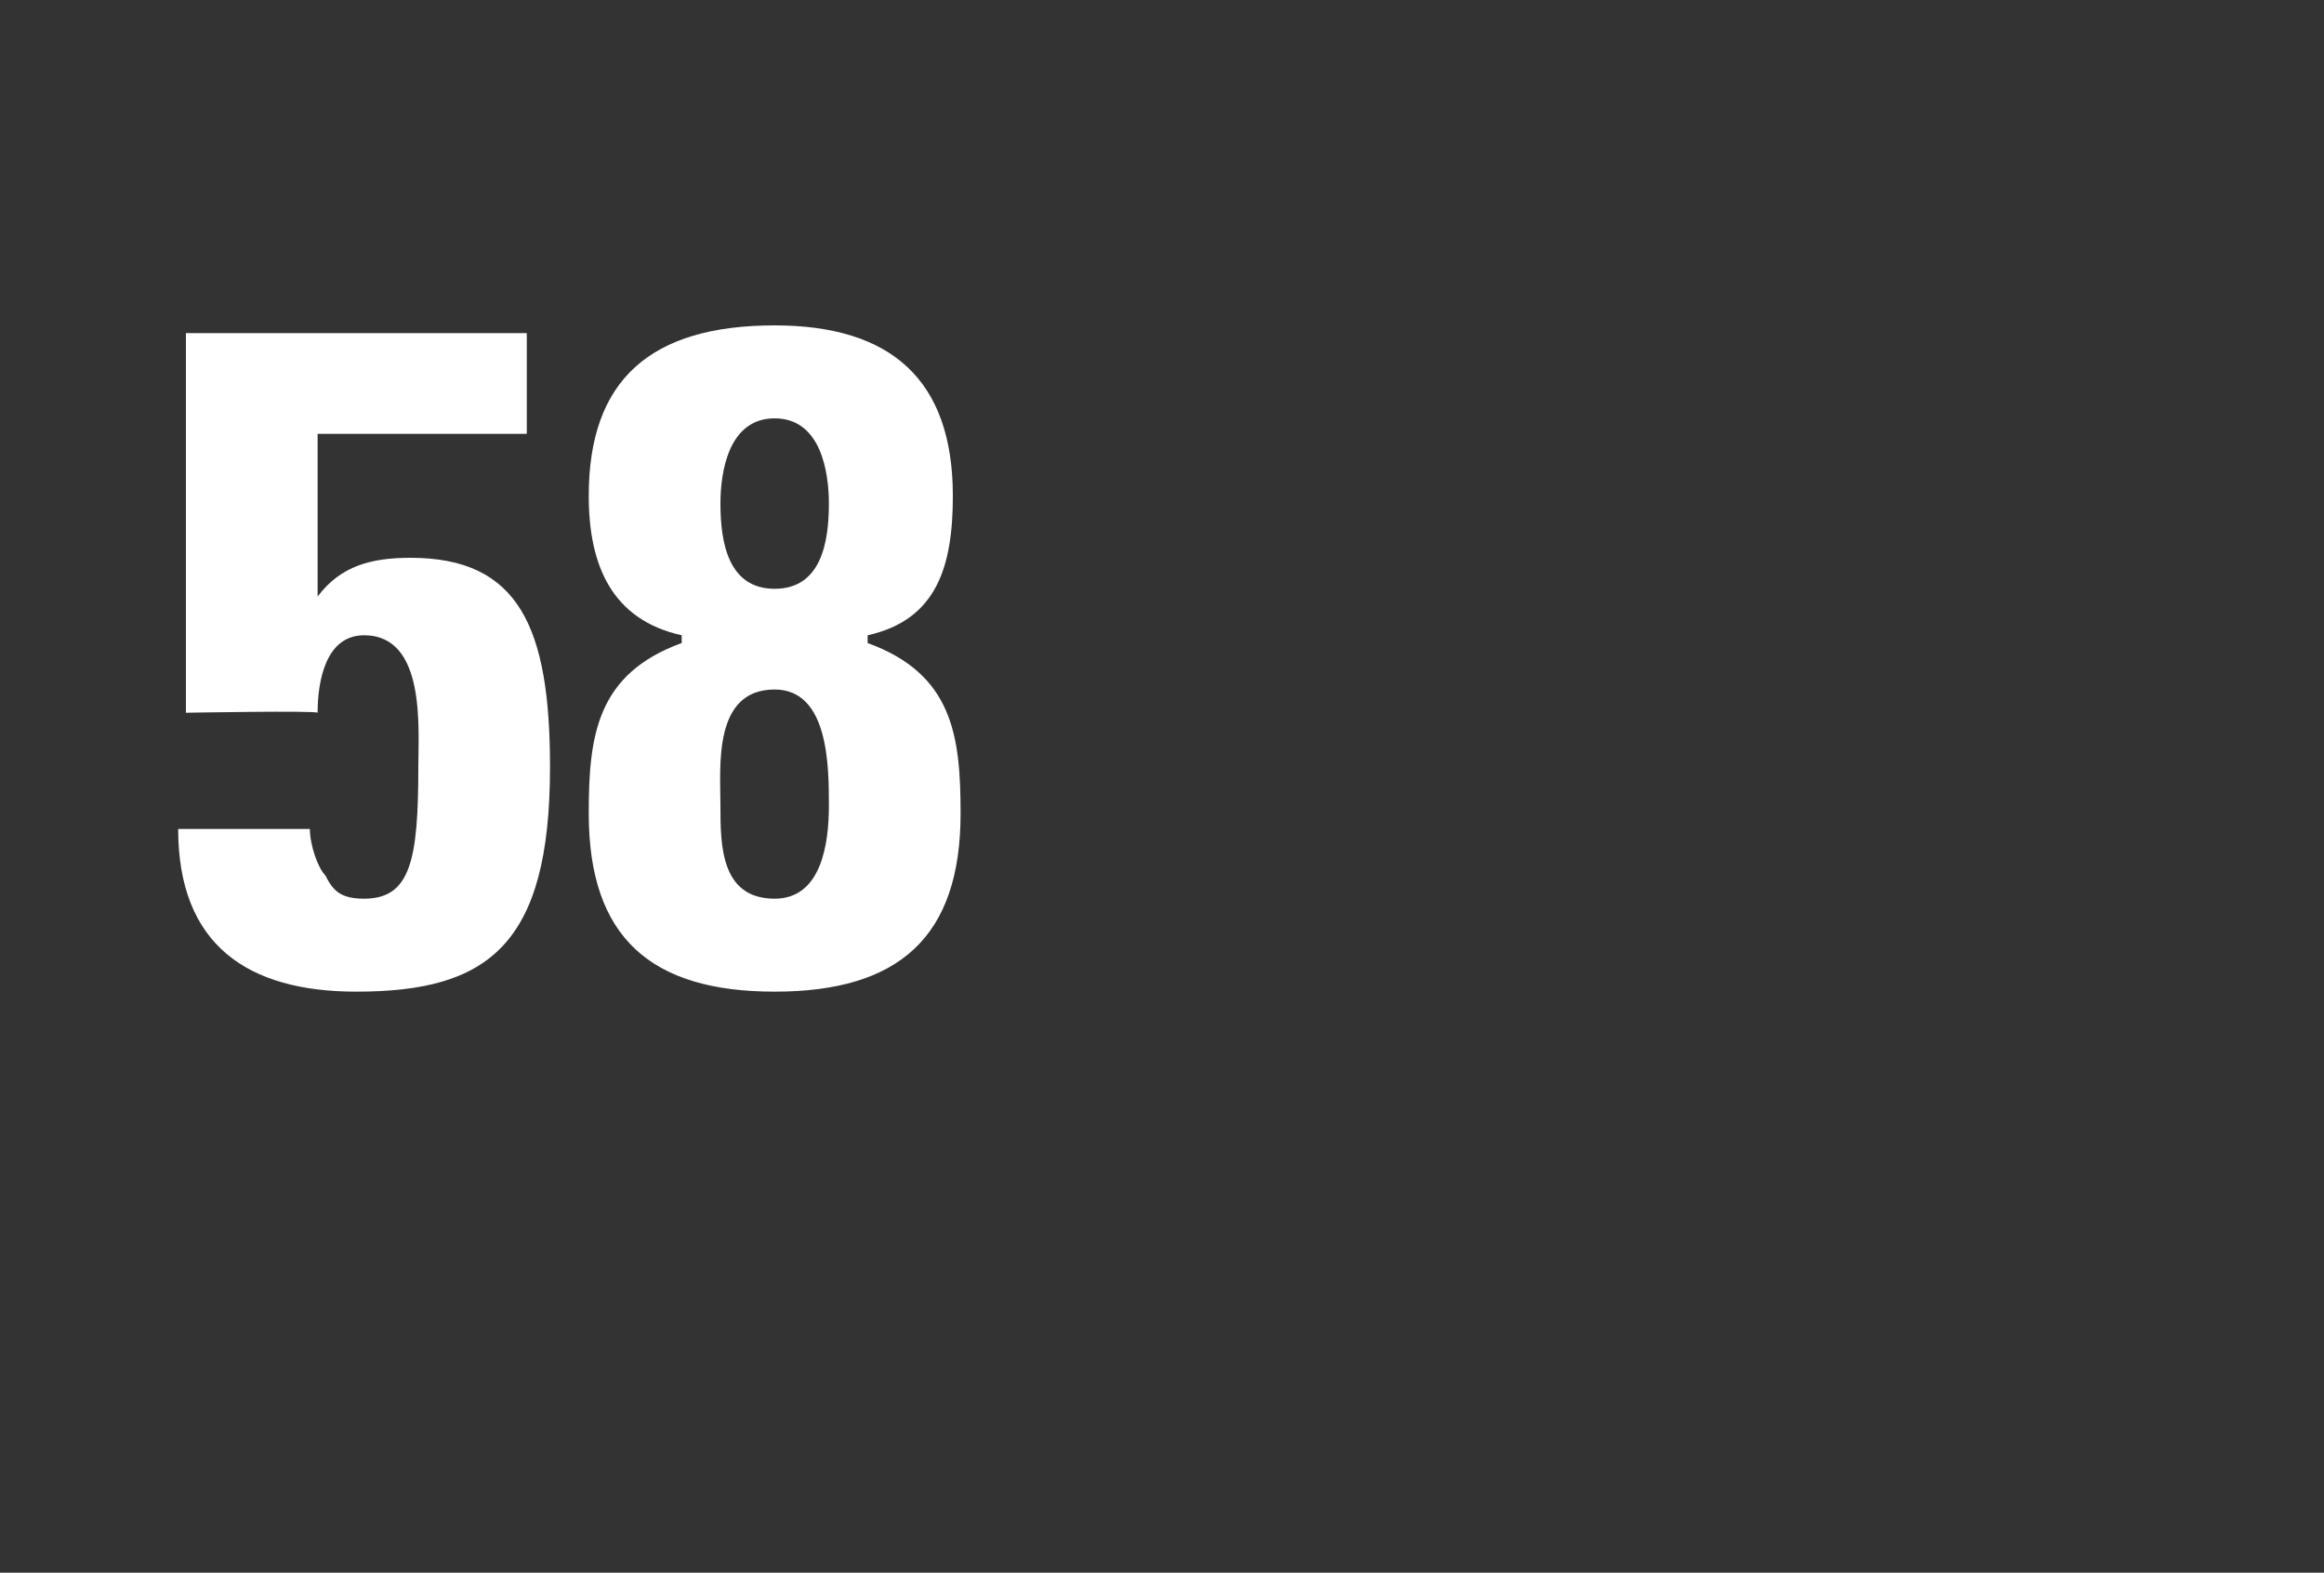
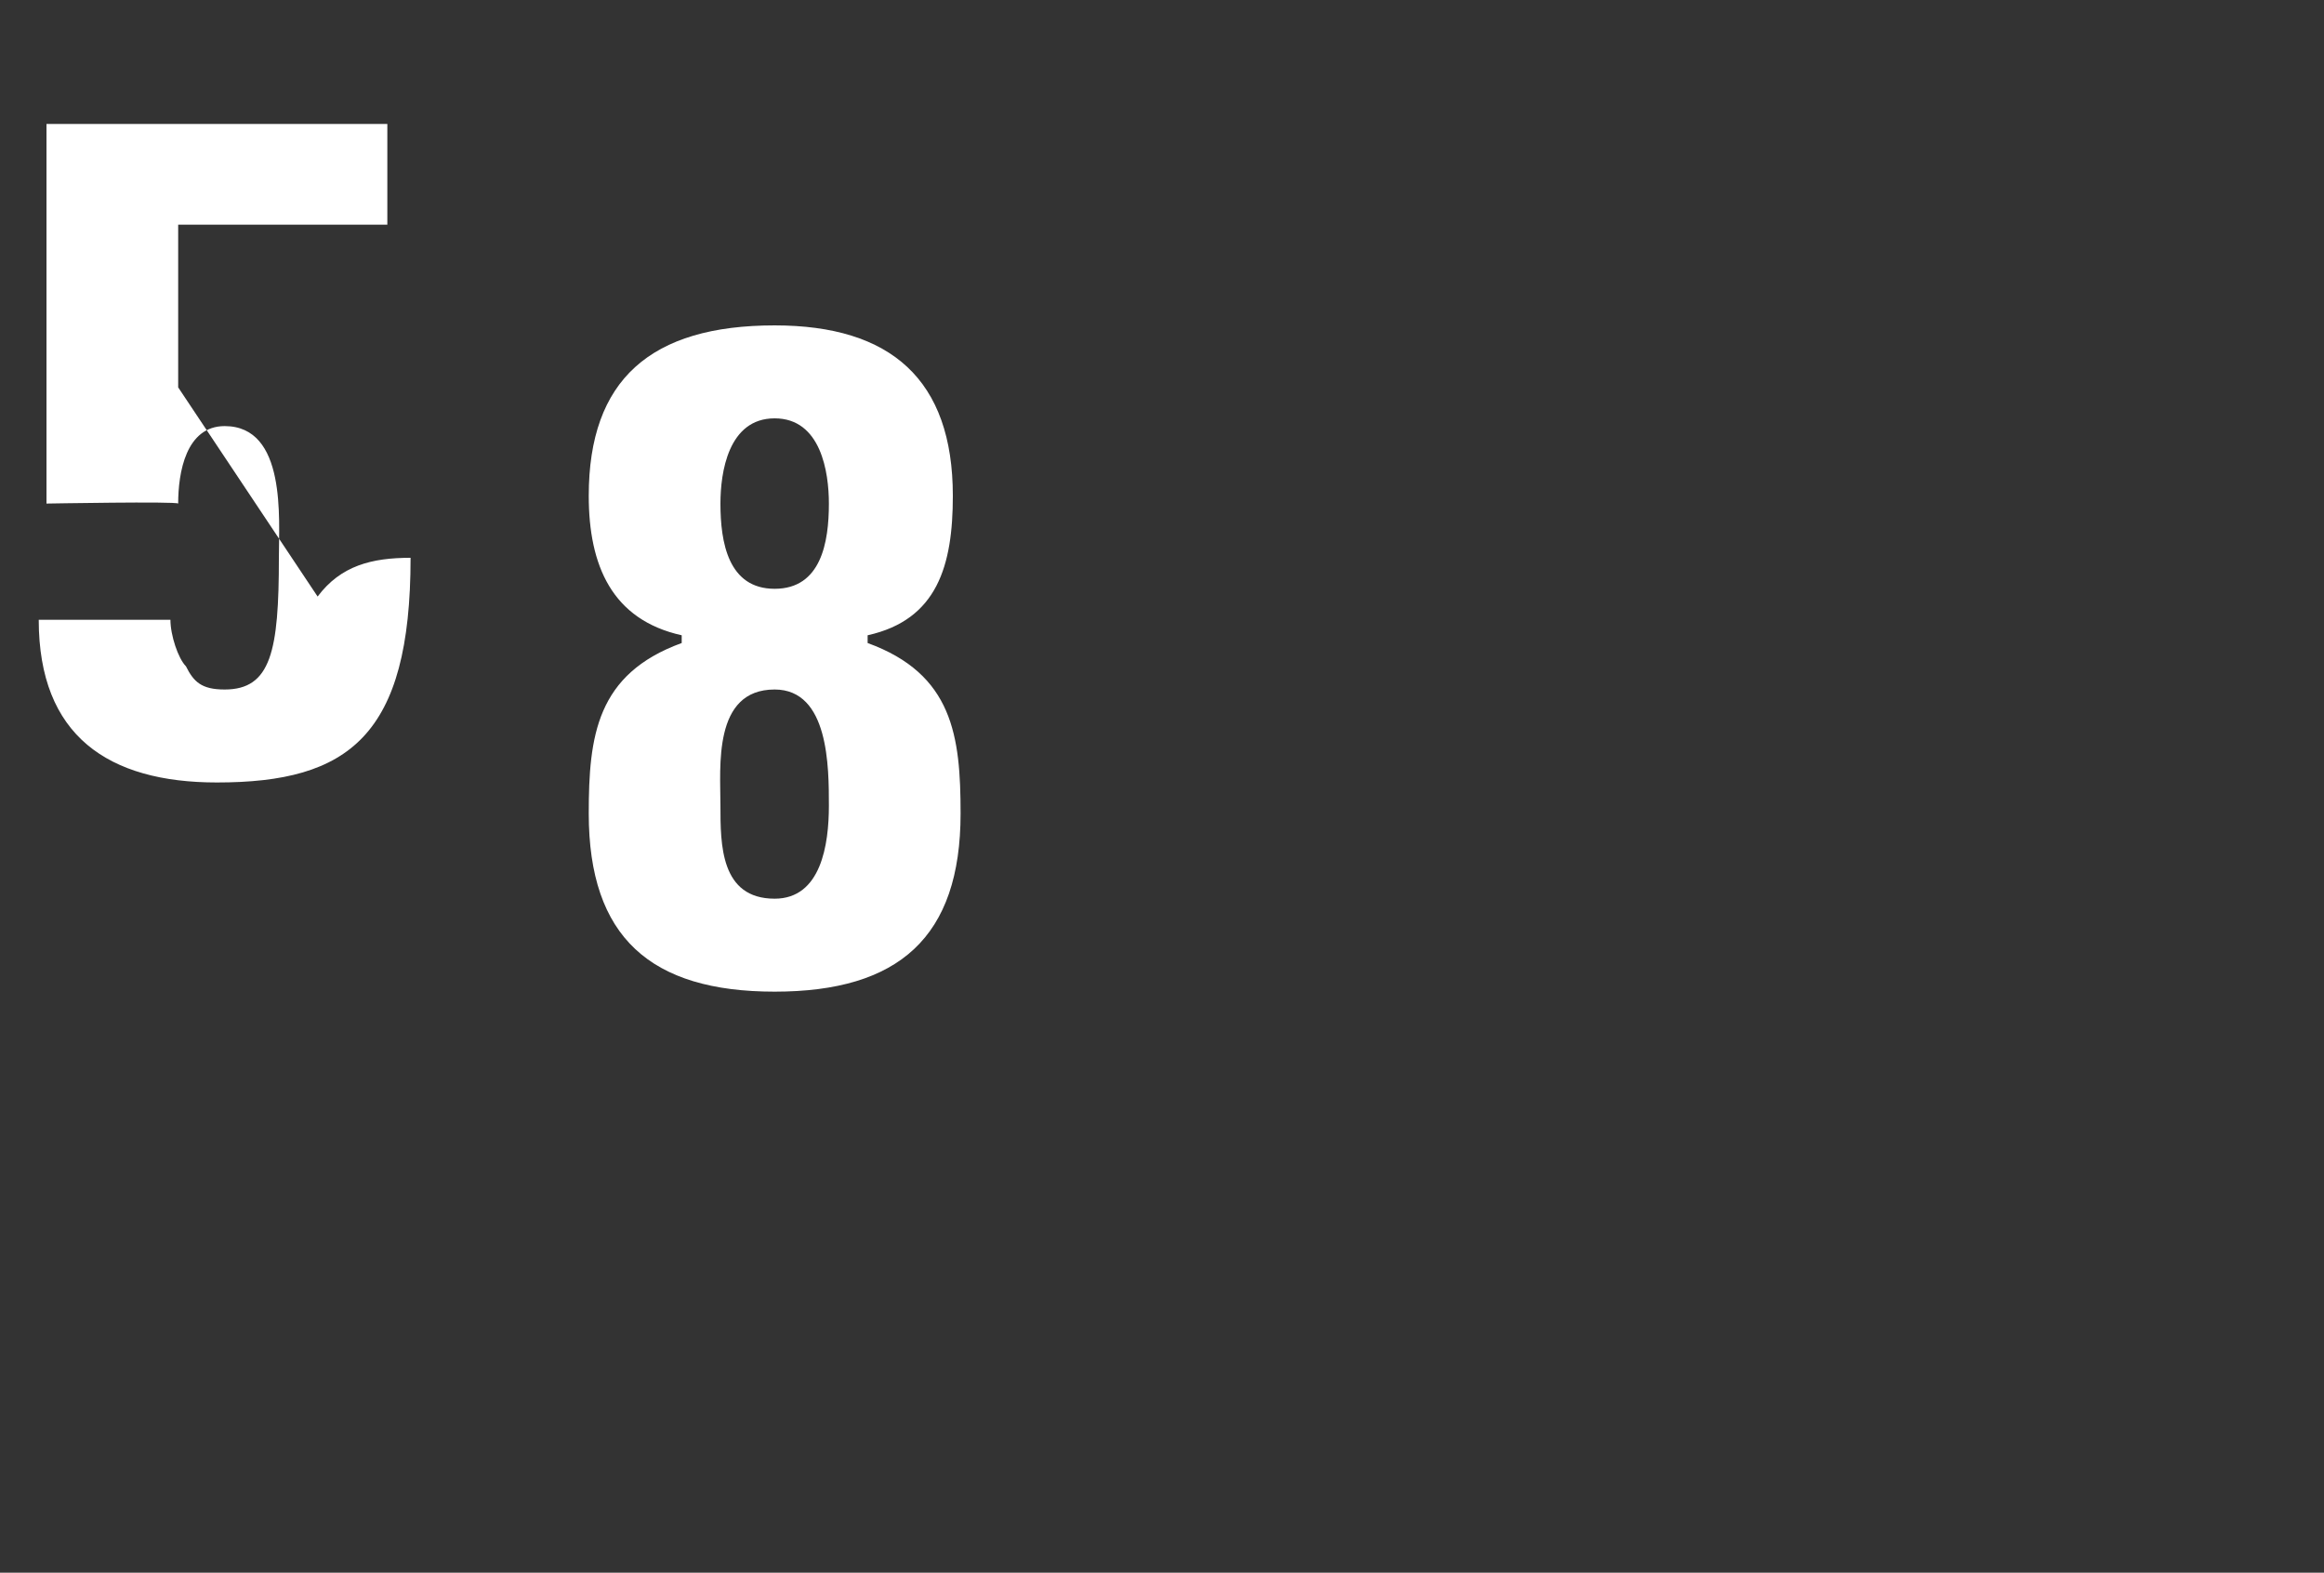
<svg xmlns="http://www.w3.org/2000/svg" version="1.1" width="30px" height="20.3px" viewBox="0 -2 30 20.3" style="top:-2px">
  <rect x="0" y="-2" width="30" height="20.3" fill="#333333" stroke="none" />
  <desc>58</desc>
  <defs />
  <g id="Polygon76861">
-     <path d="m4.1 5.7c0 0 .02.02 0 0c.3-.4.7-.5 1.2-.5c1.4 0 1.8.9 1.8 2.7c0 2.3-.8 2.9-2.5 2.9c-1.4 0-2.3-.6-2.3-2.1c0 0 1.7 0 1.7 0c0 .2.1.5.2.6c.1.2.2.3.5.3c.6 0 .7-.5.7-1.7c0-.5.1-1.7-.7-1.7c-.5 0-.6.6-.6 1c-.02-.03-1.7 0-1.7 0l0-4.9l4.4 0l0 1.3l-2.7 0l0 2.1zm5.2 2.7c0 .5 0 1.2.7 1.2c.6 0 .7-.7.7-1.2c0-.5 0-1.5-.7-1.5c-.8 0-.7 1-.7 1.5zm0-3.9c0 .5.1 1.1.7 1.1c.6 0 .7-.6.7-1.1c0-.4-.1-1.1-.7-1.1c-.6 0-.7.7-.7 1.1zm-1.7 4c0-1 .1-1.8 1.2-2.2c0 0 0-.1 0-.1c-.9-.2-1.2-.9-1.2-1.8c0-1.5.8-2.2 2.4-2.2c1.5 0 2.3.7 2.3 2.2c0 .9-.2 1.6-1.1 1.8c0 0 0 .1 0 .1c1.1.4 1.2 1.2 1.2 2.2c0 1.6-.8 2.3-2.4 2.3c-1.6 0-2.4-.7-2.4-2.3z" stroke="none" fill="#fff" />
+     <path d="m4.1 5.7c0 0 .02.02 0 0c.3-.4.7-.5 1.2-.5c0 2.3-.8 2.9-2.5 2.9c-1.4 0-2.3-.6-2.3-2.1c0 0 1.7 0 1.7 0c0 .2.1.5.2.6c.1.2.2.3.5.3c.6 0 .7-.5.7-1.7c0-.5.1-1.7-.7-1.7c-.5 0-.6.6-.6 1c-.02-.03-1.7 0-1.7 0l0-4.9l4.4 0l0 1.3l-2.7 0l0 2.1zm5.2 2.7c0 .5 0 1.2.7 1.2c.6 0 .7-.7.7-1.2c0-.5 0-1.5-.7-1.5c-.8 0-.7 1-.7 1.5zm0-3.9c0 .5.1 1.1.7 1.1c.6 0 .7-.6.7-1.1c0-.4-.1-1.1-.7-1.1c-.6 0-.7.7-.7 1.1zm-1.7 4c0-1 .1-1.8 1.2-2.2c0 0 0-.1 0-.1c-.9-.2-1.2-.9-1.2-1.8c0-1.5.8-2.2 2.4-2.2c1.5 0 2.3.7 2.3 2.2c0 .9-.2 1.6-1.1 1.8c0 0 0 .1 0 .1c1.1.4 1.2 1.2 1.2 2.2c0 1.6-.8 2.3-2.4 2.3c-1.6 0-2.4-.7-2.4-2.3z" stroke="none" fill="#fff" />
  </g>
</svg>